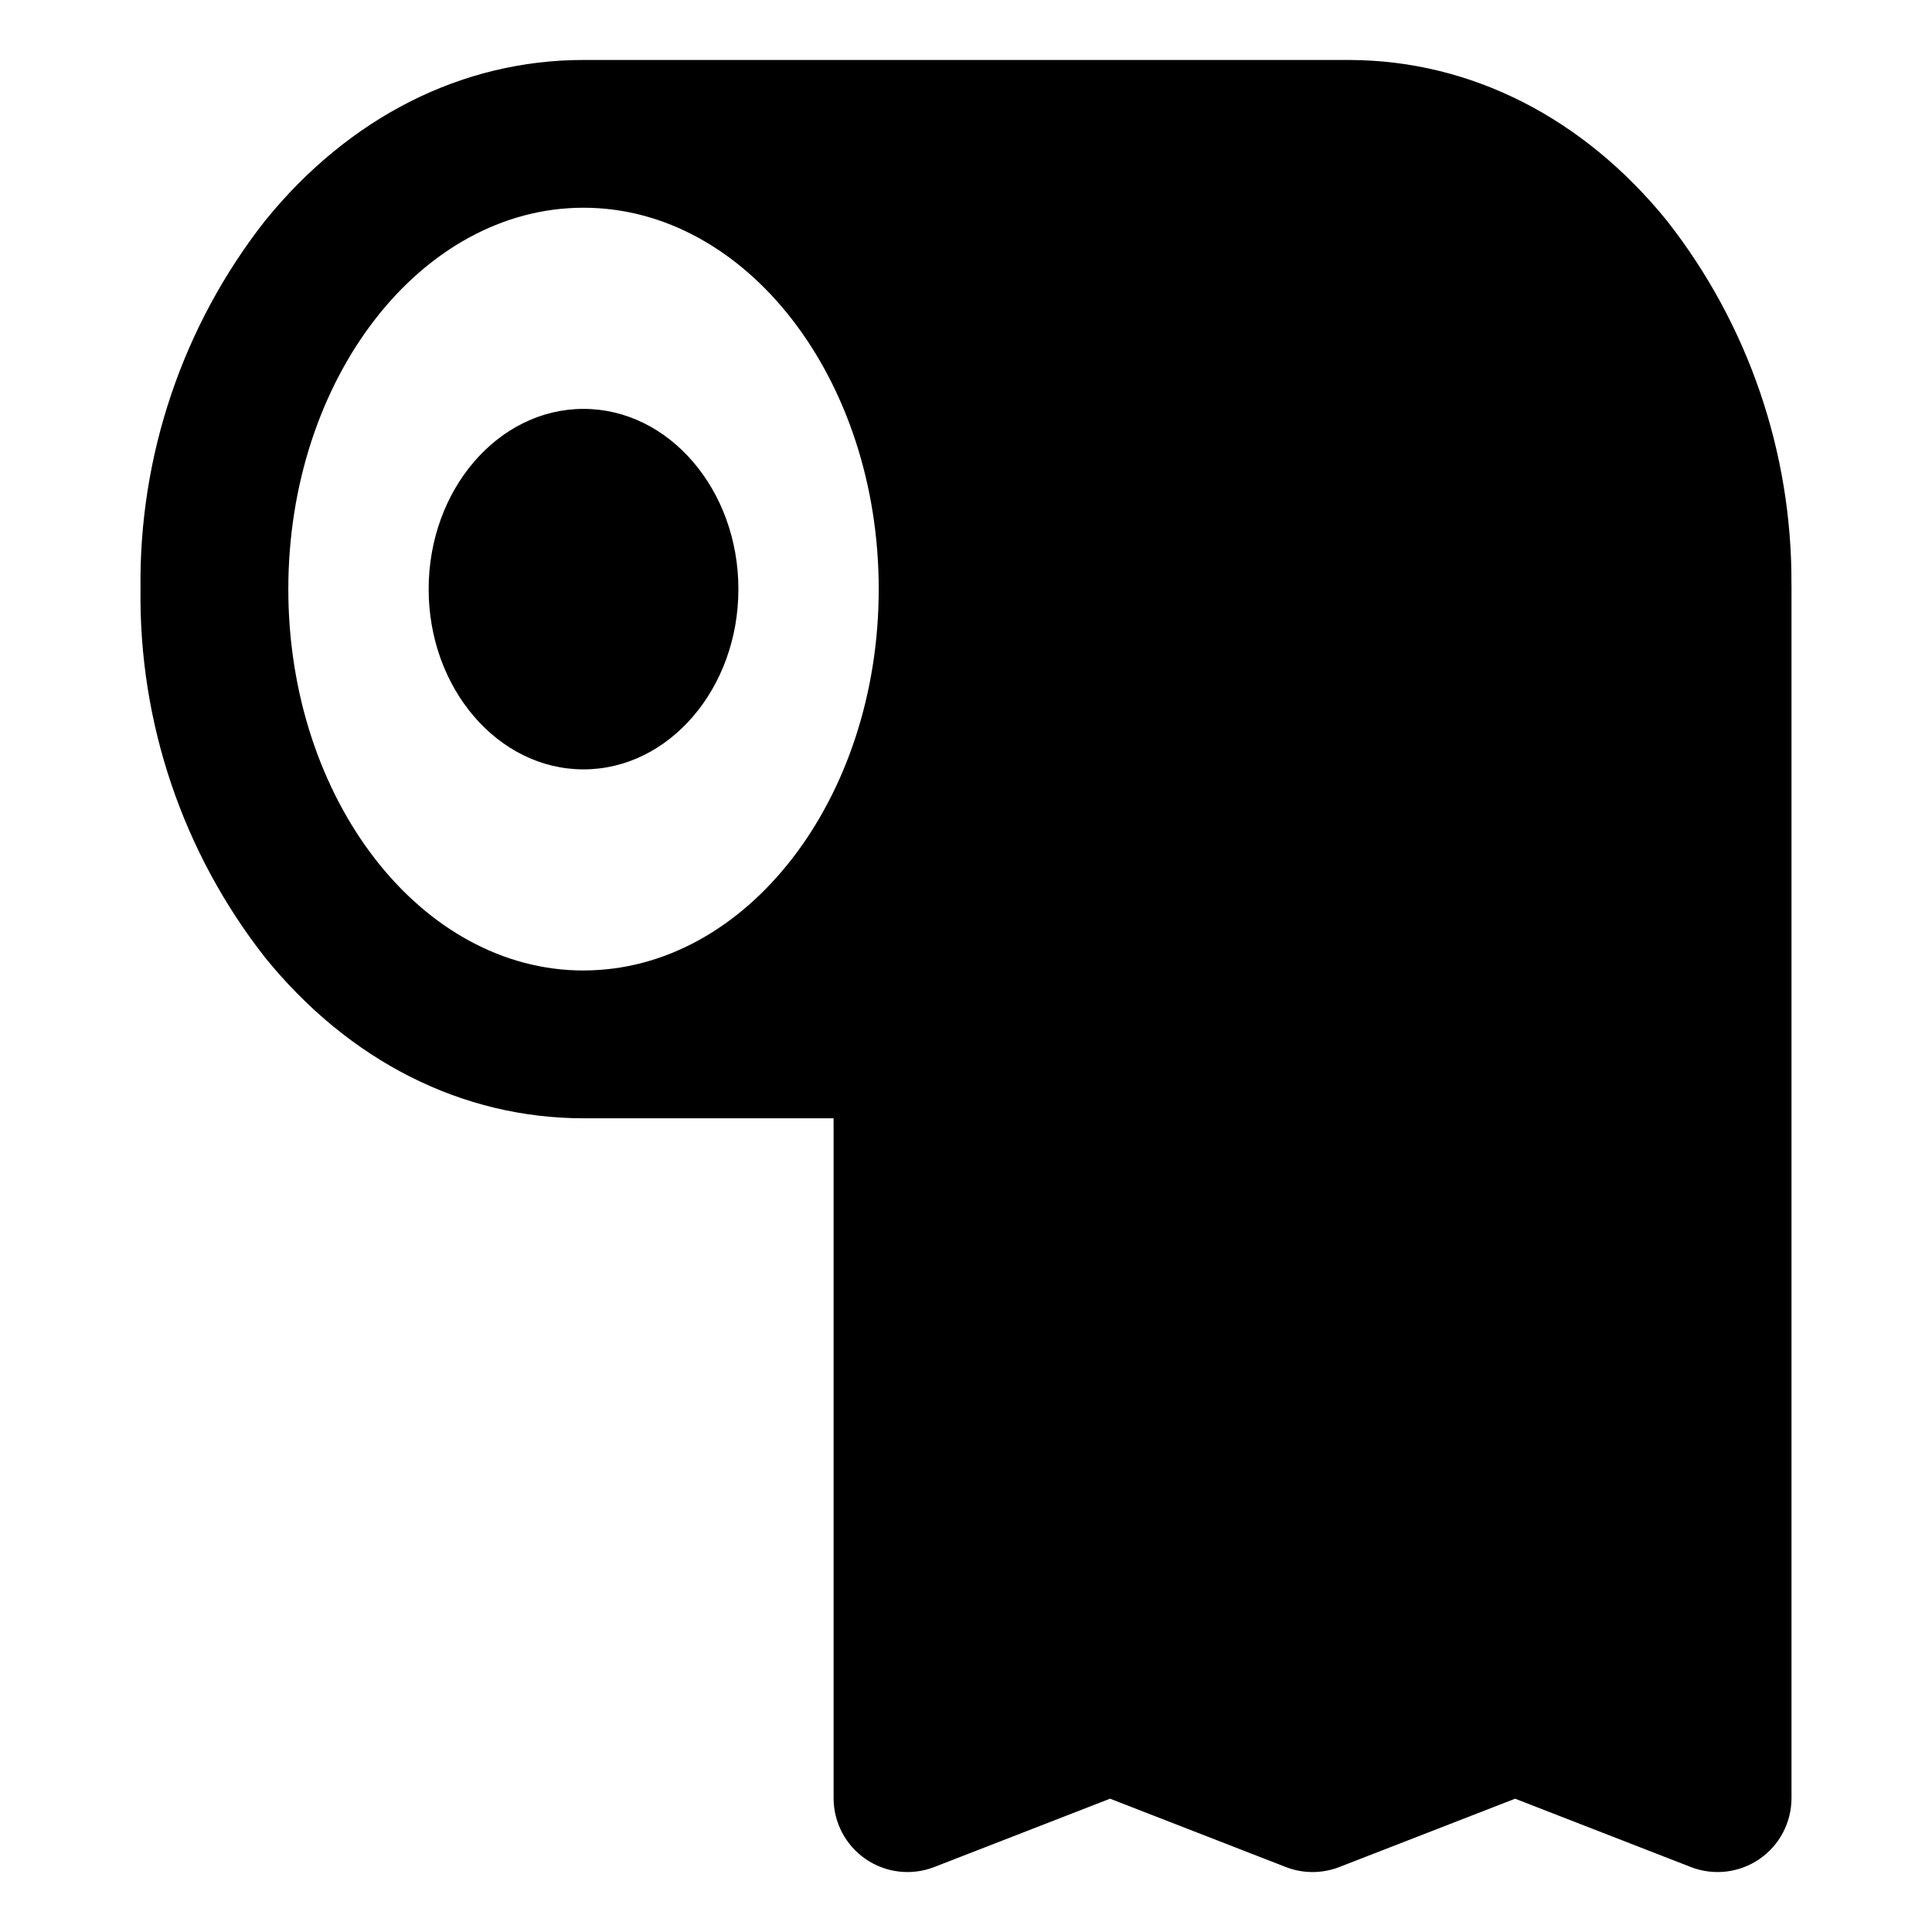
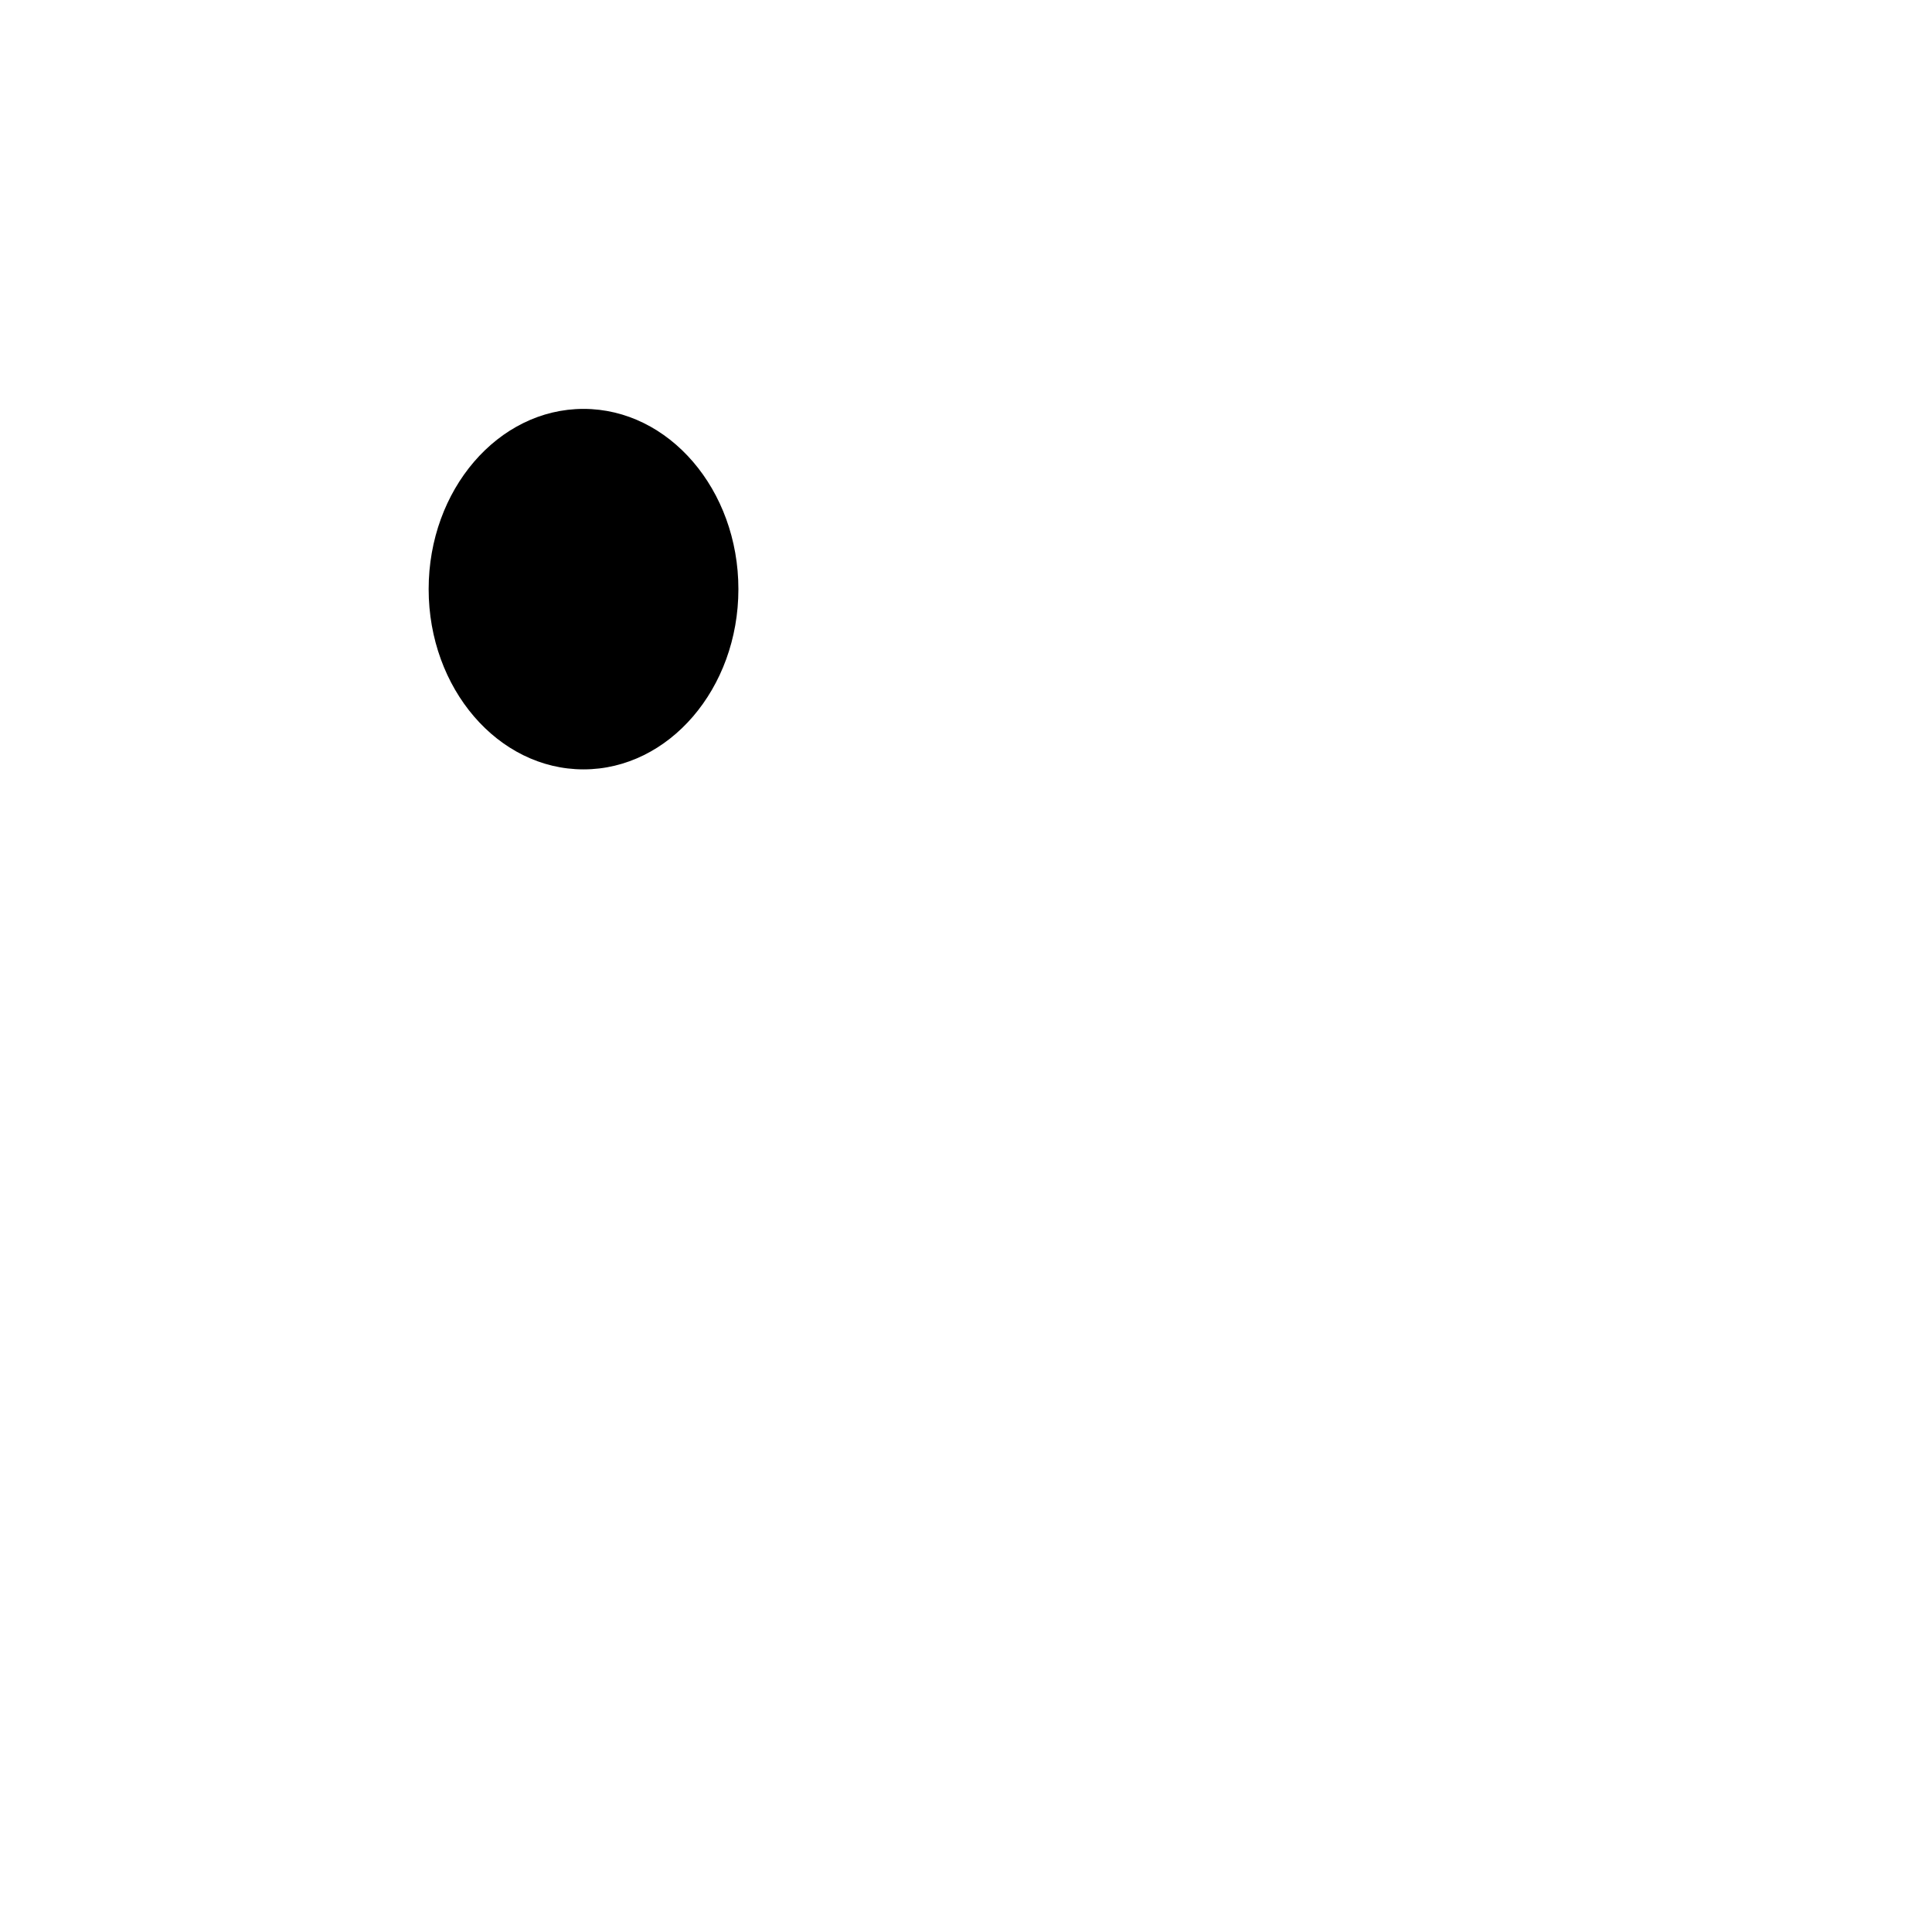
<svg xmlns="http://www.w3.org/2000/svg" fill="#000000" width="800px" height="800px" version="1.1" viewBox="144 144 512 512">
  <g>
    <path d="m298.64 252.36c-22.633 0-41.043 21.43-41.043 47.766 0 26.34 18.41 47.766 41.043 47.766 22.633 0 41.043-21.43 41.043-47.766 0-26.336-18.41-47.766-41.043-47.766z" />
-     <path d="m618.75 298.99c0.219-34.977-11.414-68.992-33.008-96.508-22.152-27.324-51.934-42.434-83.898-42.586-0.16-0.004-0.32-0.004-0.484-0.004h-202.72c-32.148 0-62.113 15.125-84.379 42.59v-0.004c-21.828 27.828-33.48 62.281-33.023 97.645-0.457 35.363 11.195 69.82 33.023 97.648 22.266 27.461 52.23 42.586 84.379 42.586h66.27v180.17c0 6.465 3.191 12.512 8.527 16.164 5.336 3.648 12.129 4.434 18.152 2.09l46.582-18.109 46.574 18.109c4.562 1.773 9.629 1.773 14.191 0l46.582-18.105 46.562 18.105c6.027 2.34 12.82 1.559 18.156-2.09s8.527-9.699 8.527-16.164v-321.15c0-0.129-0.008-0.254-0.012-0.383zm-320.11 102.2c-43.137 0-78.234-45.34-78.234-101.07s35.094-101.07 78.234-101.07c43.137-0.004 78.23 45.336 78.23 101.06 0 55.73-35.094 101.07-78.23 101.07z" />
  </g>
</svg>